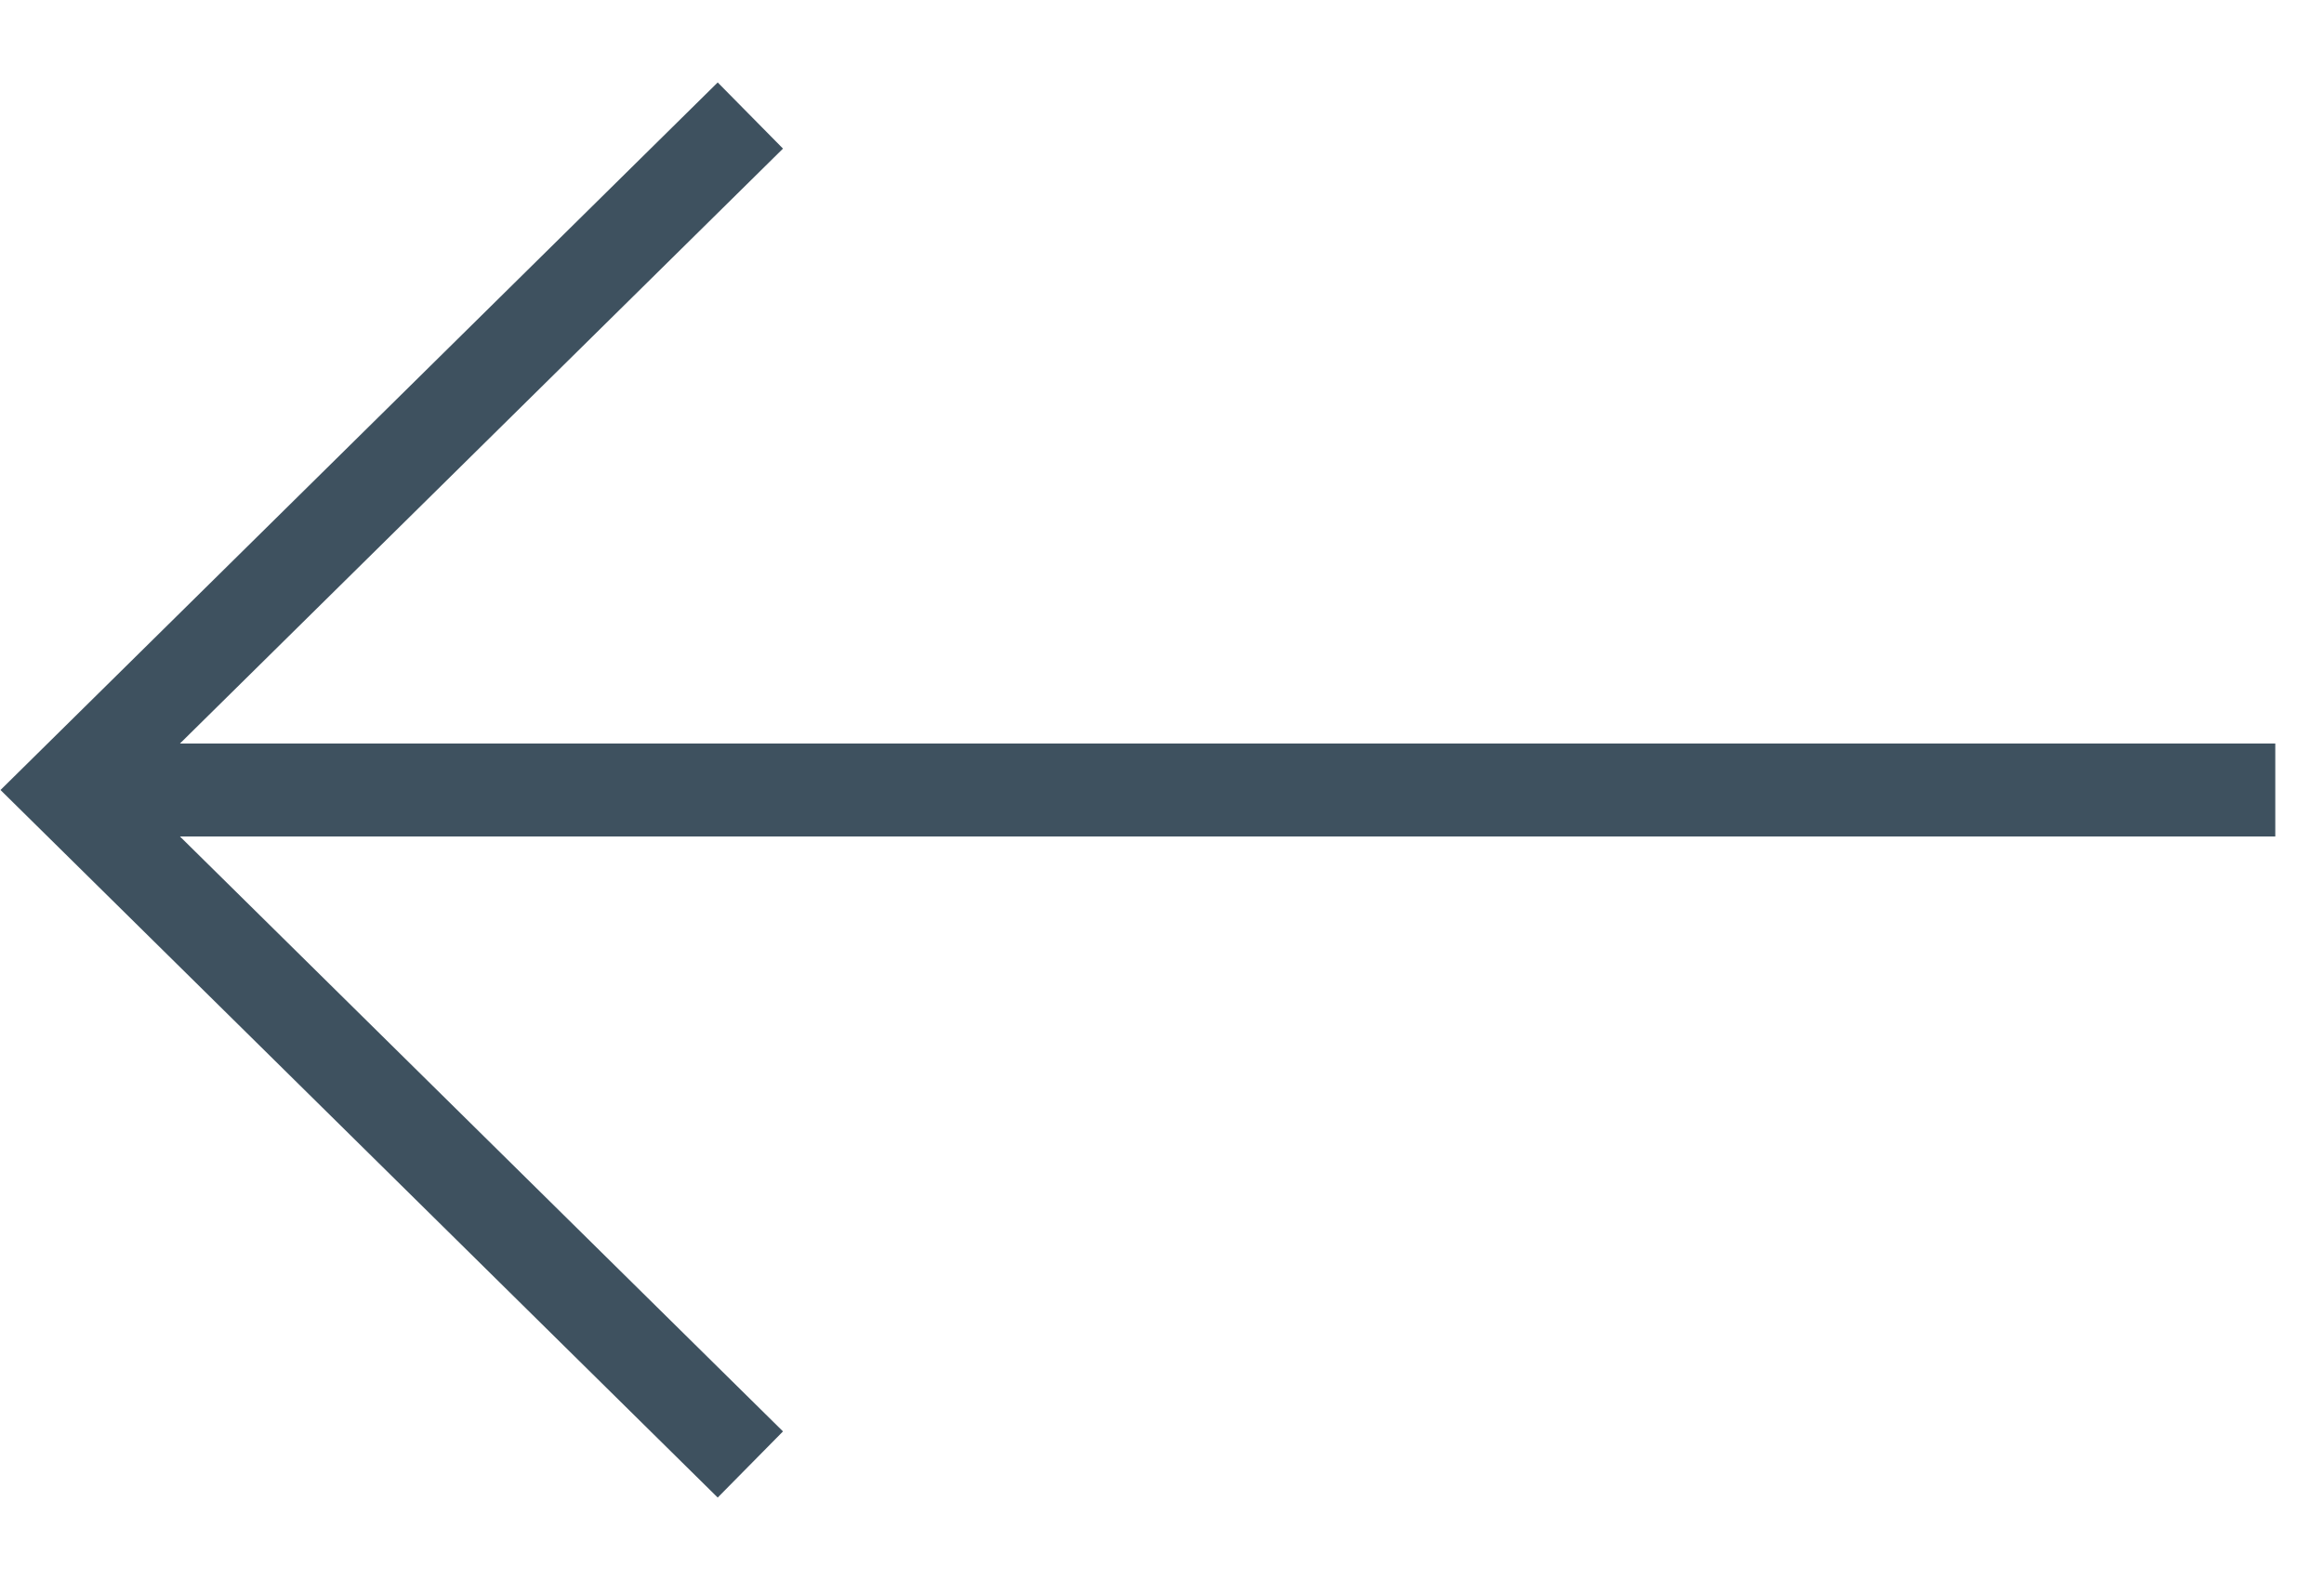
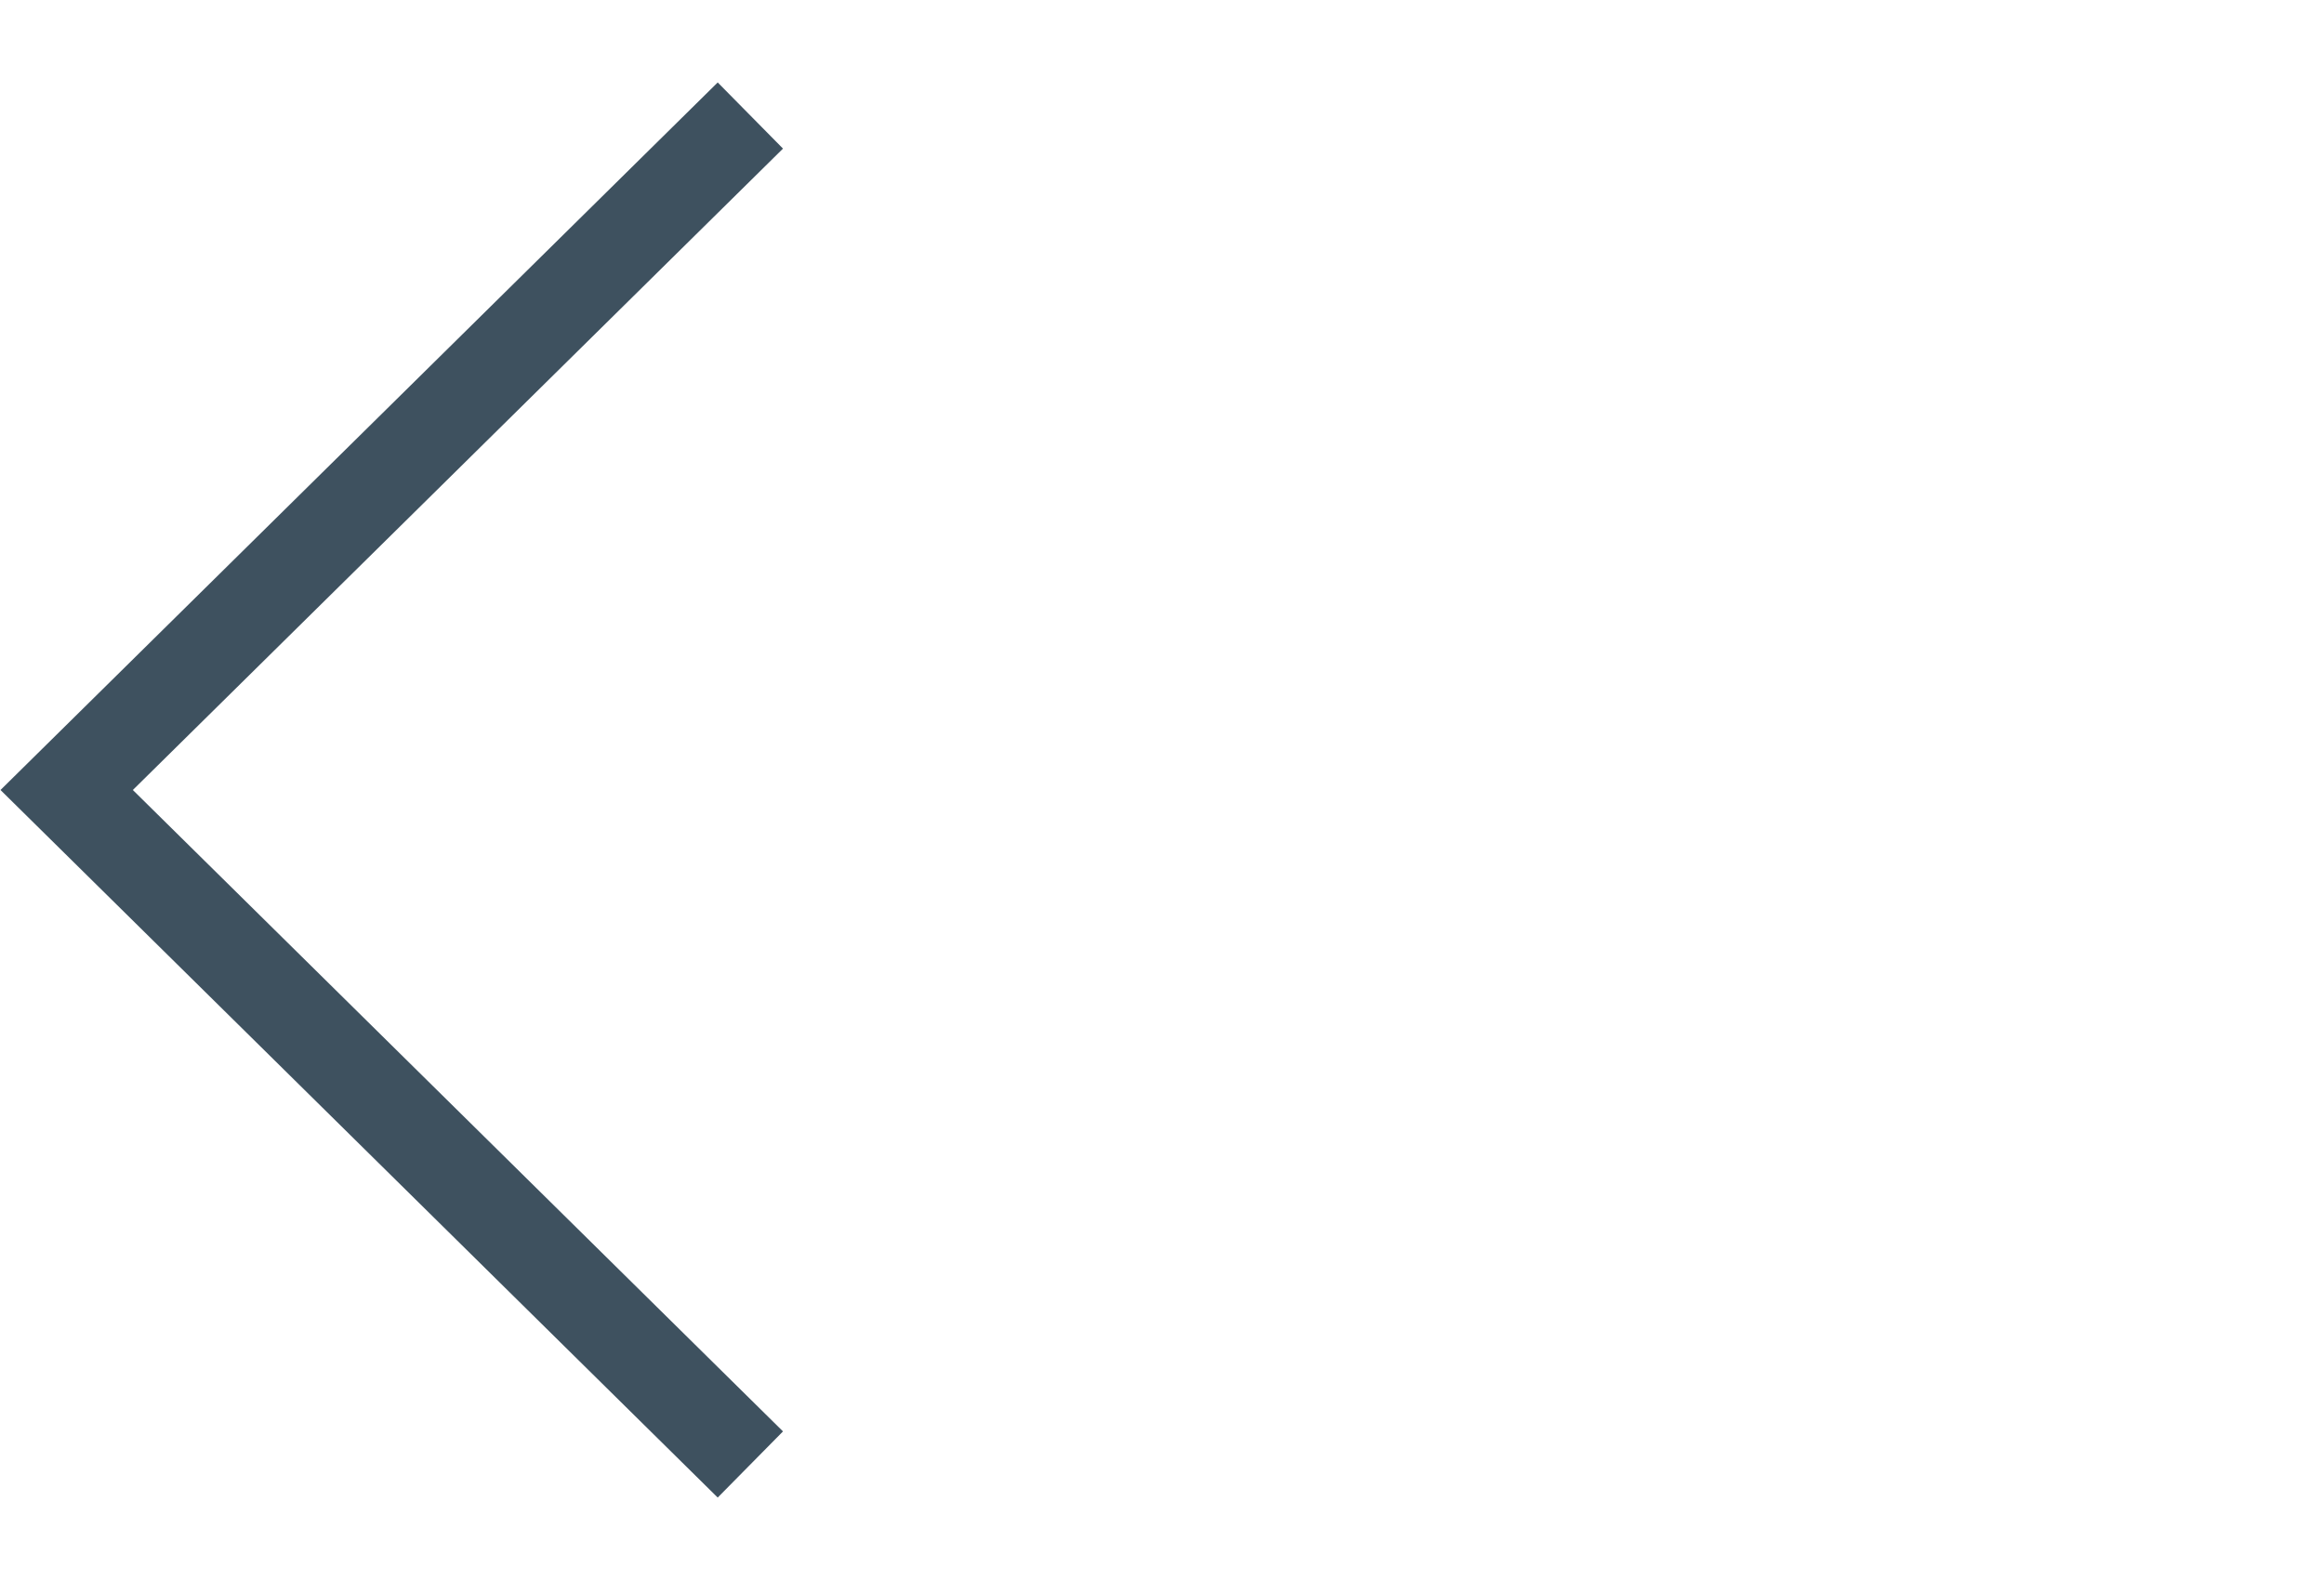
<svg xmlns="http://www.w3.org/2000/svg" width="25px" height="17px" viewBox="0 0 25 17" version="1.1">
  <title>Group 8</title>
  <desc>Created with Sketch.</desc>
  <g id="Page-1" stroke="none" stroke-width="1" fill="none" fill-rule="evenodd">
    <g id="0.0_IndividualStory" transform="translate(-169, -524)" stroke="#3E515F">
      <g id="Group-9" transform="translate(169, 517)">
        <g id="Group-8" transform="translate(12.5, 15.5) rotate(-270) translate(-12.5, -15.5) translate(5, 3.5)">
-           <line x1="7.5" y1="0.524" x2="7.5" y2="23.2" id="Line-3" stroke-linecap="square" />
          <polyline id="Path" transform="translate(7.5, 16.477) rotate(-45) translate(-7.5, -16.477) " points="12.666 21.574 2.334 21.643 2.403 11.311 2.403 11.311" />
        </g>
      </g>
    </g>
  </g>
</svg>